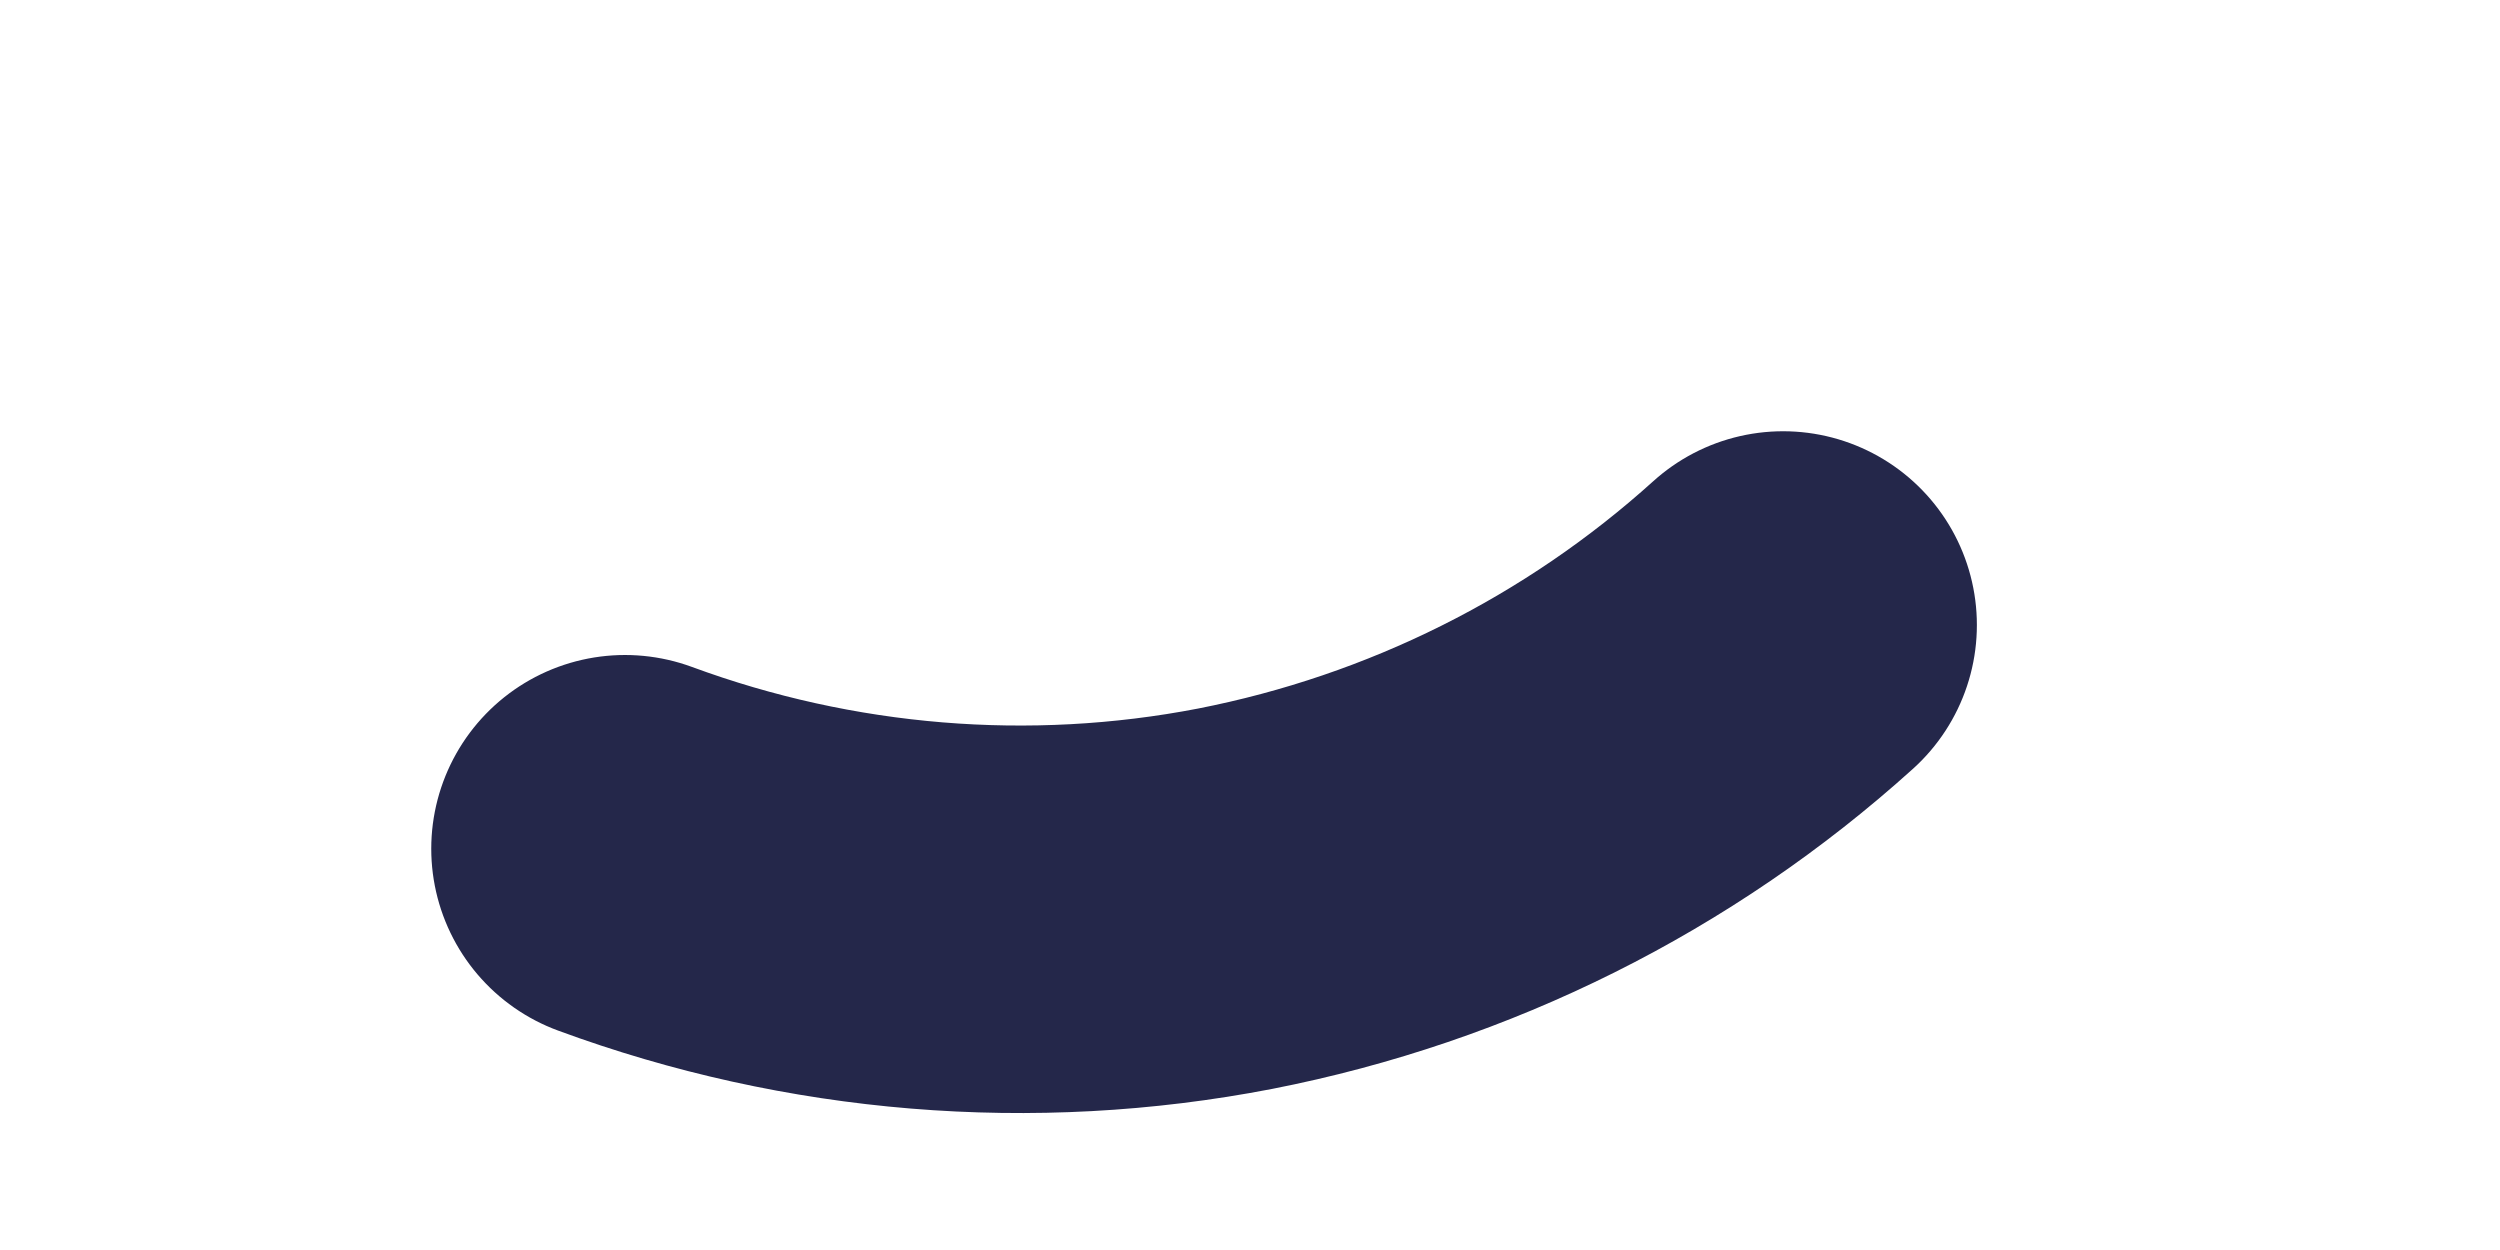
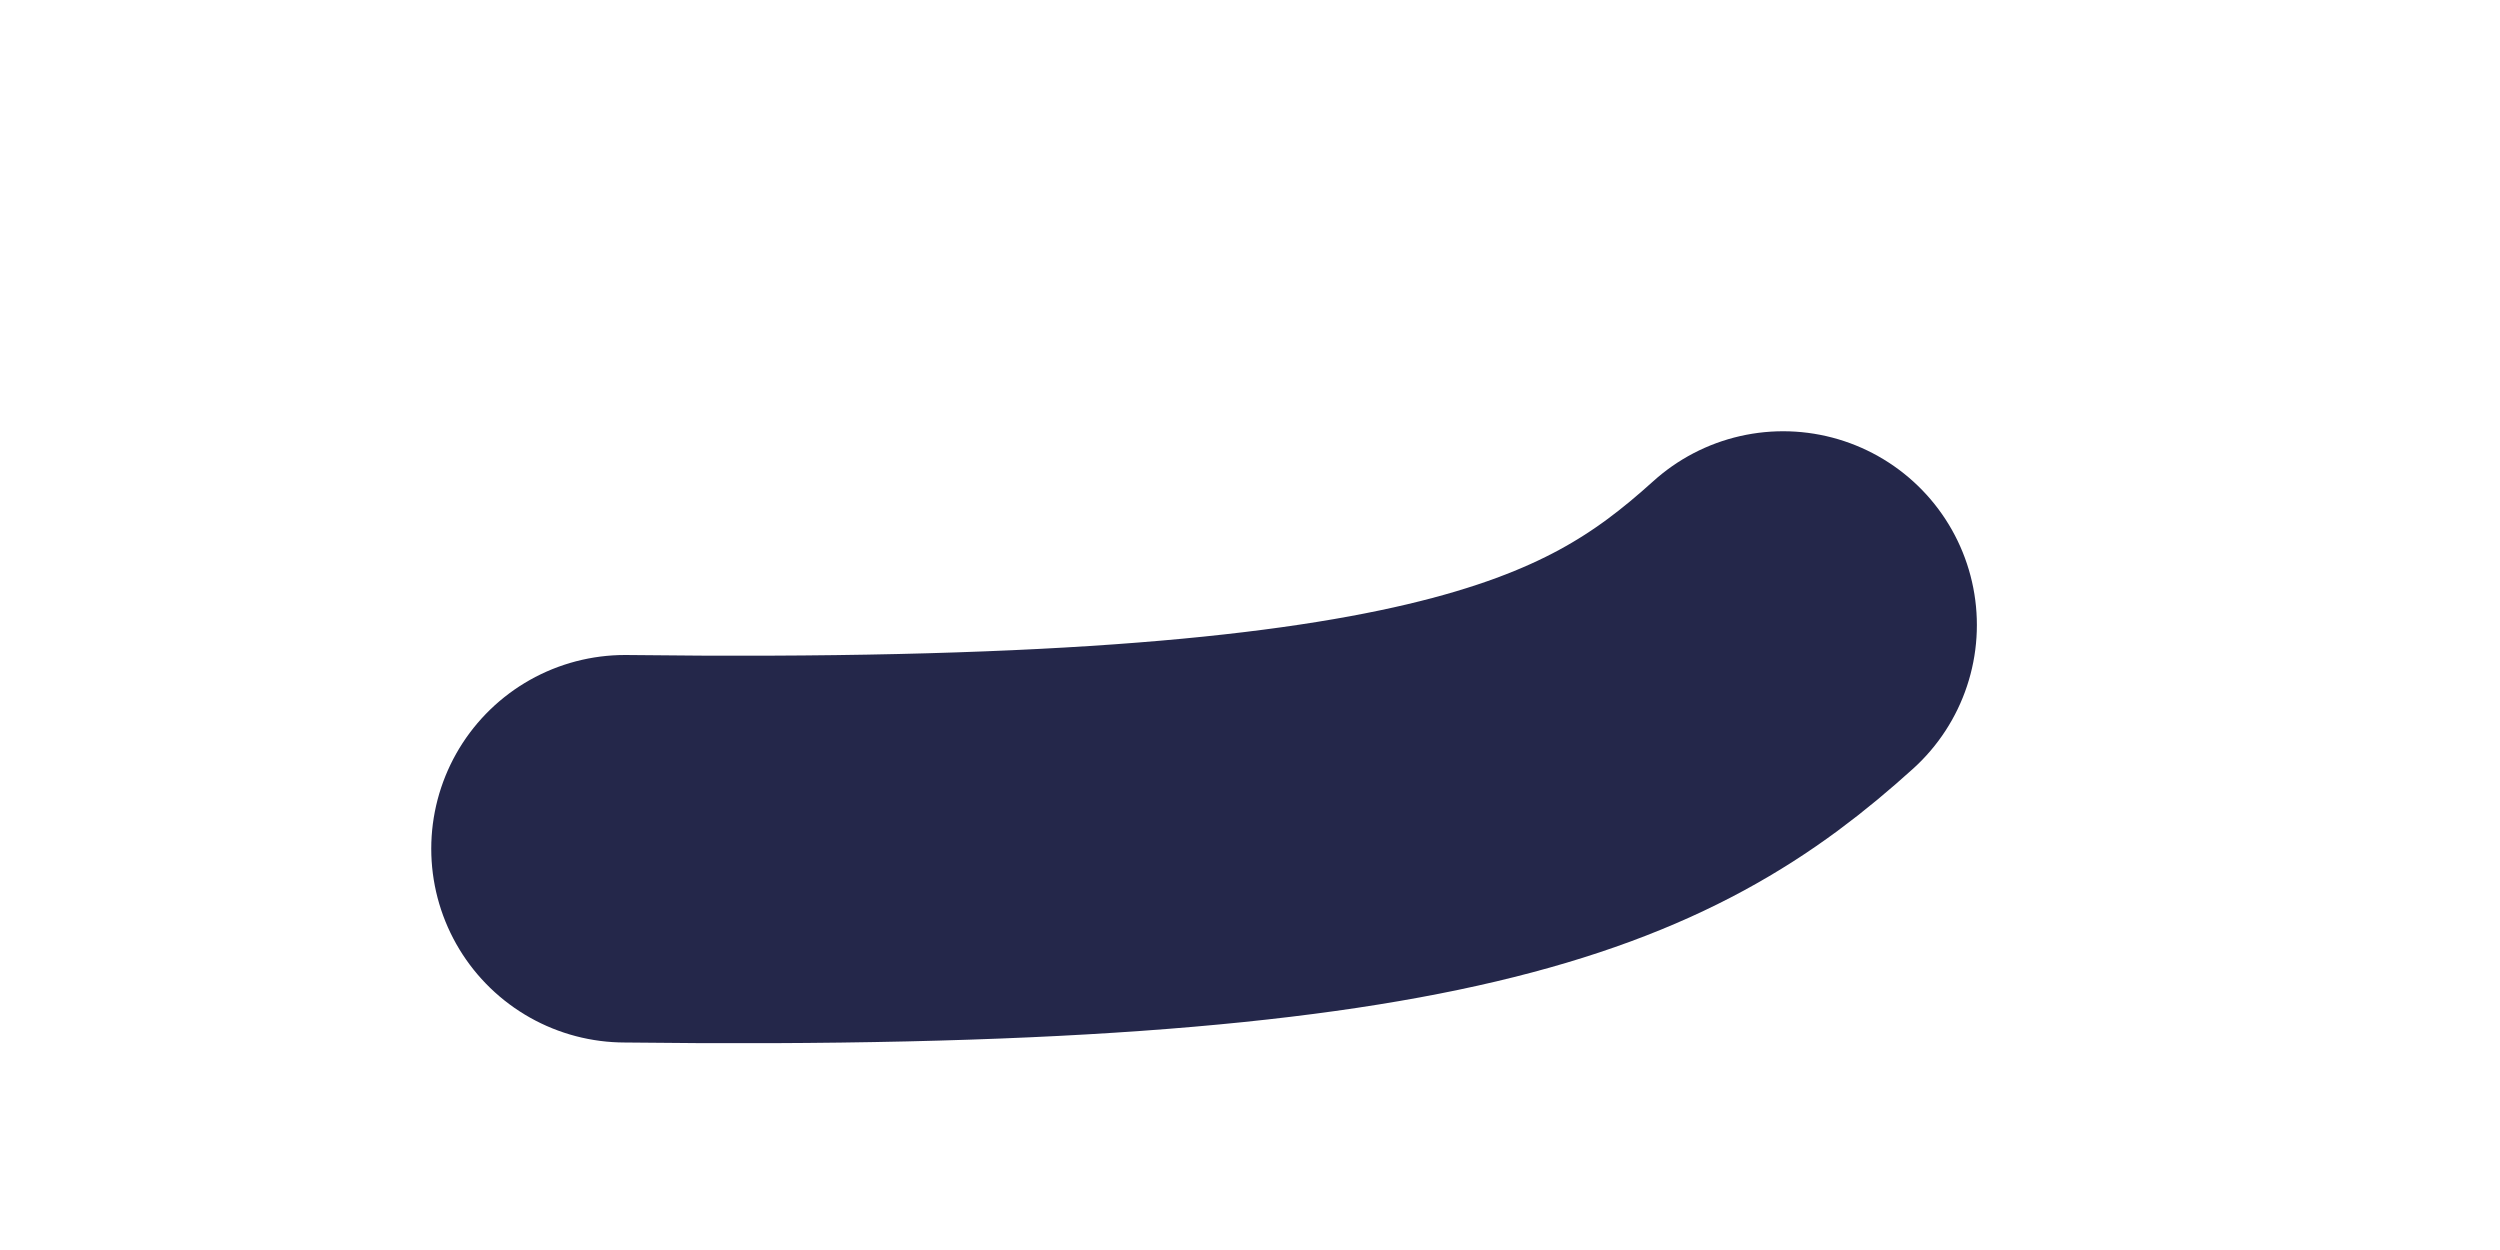
<svg xmlns="http://www.w3.org/2000/svg" fill="none" height="100%" overflow="visible" preserveAspectRatio="none" style="display: block;" viewBox="0 0 4 2" width="100%">
-   <path d="M1 1.358C1.312 1.473 1.65 1.501 1.976 1.438C2.303 1.374 2.606 1.223 2.853 1" id="Vector" stroke="#24274A" stroke-linecap="round" stroke-width="0.62" />
+   <path d="M1 1.358C2.303 1.374 2.606 1.223 2.853 1" id="Vector" stroke="#24274A" stroke-linecap="round" stroke-width="0.62" />
</svg>